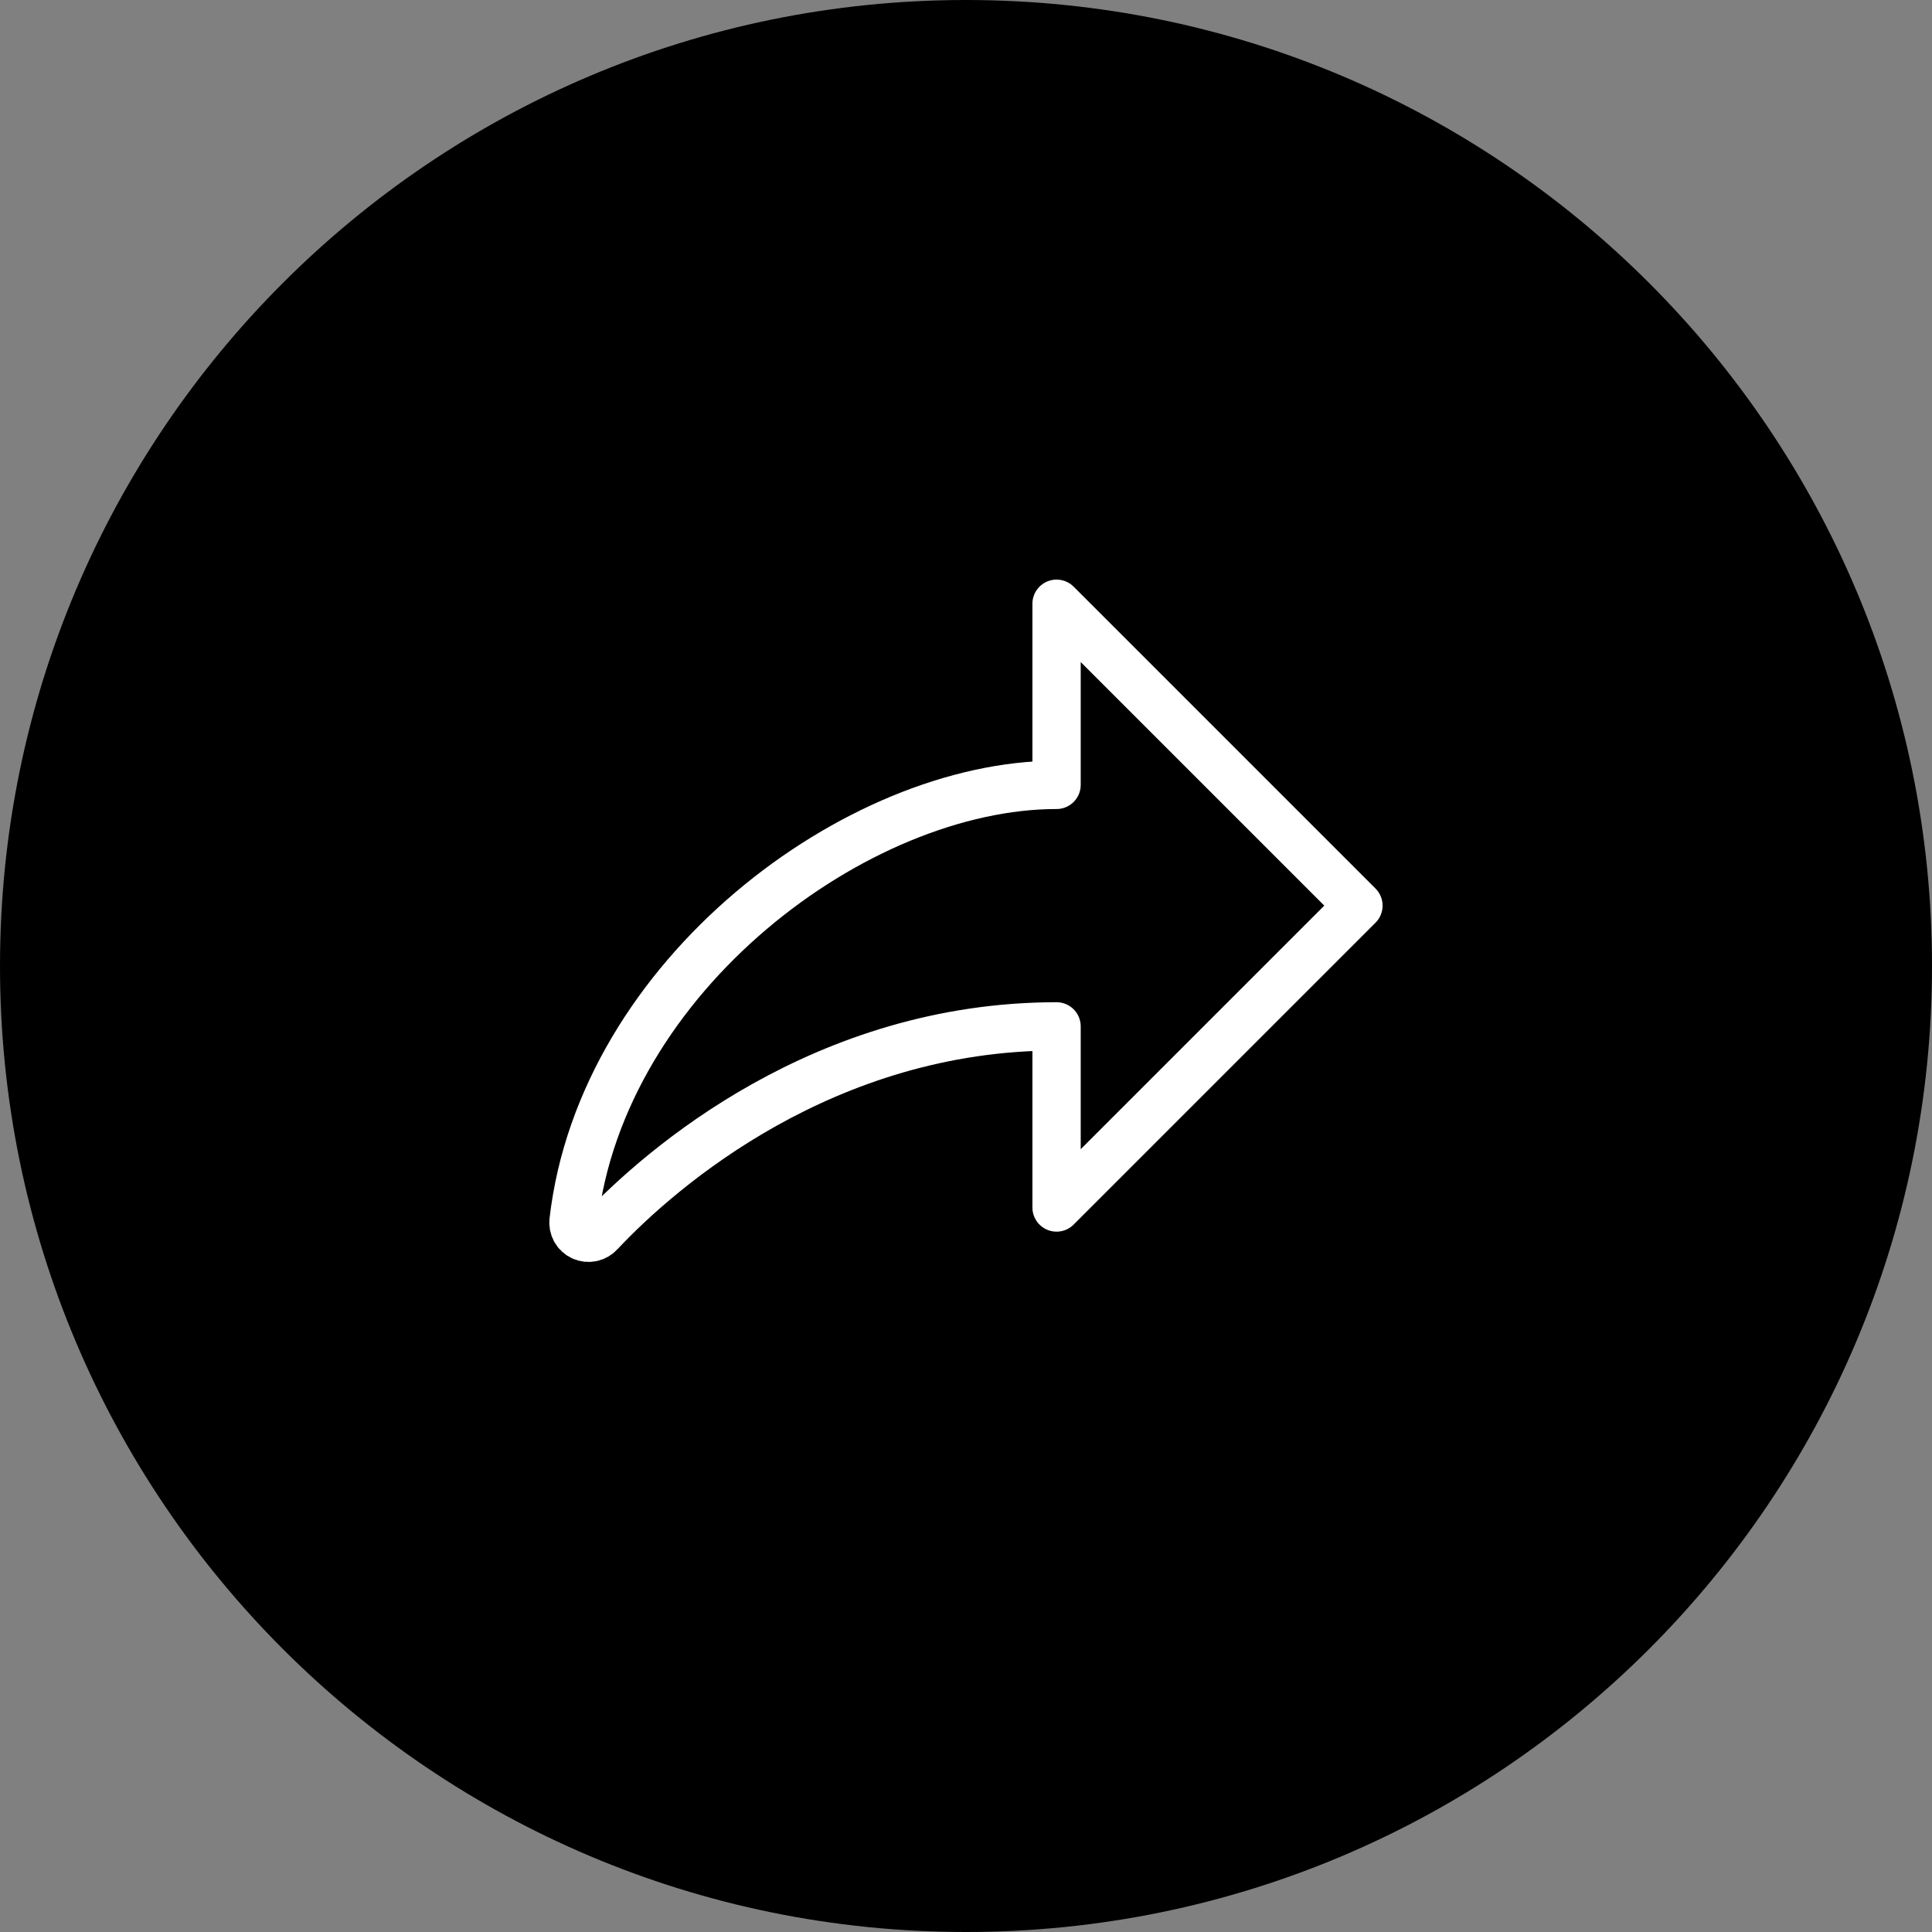
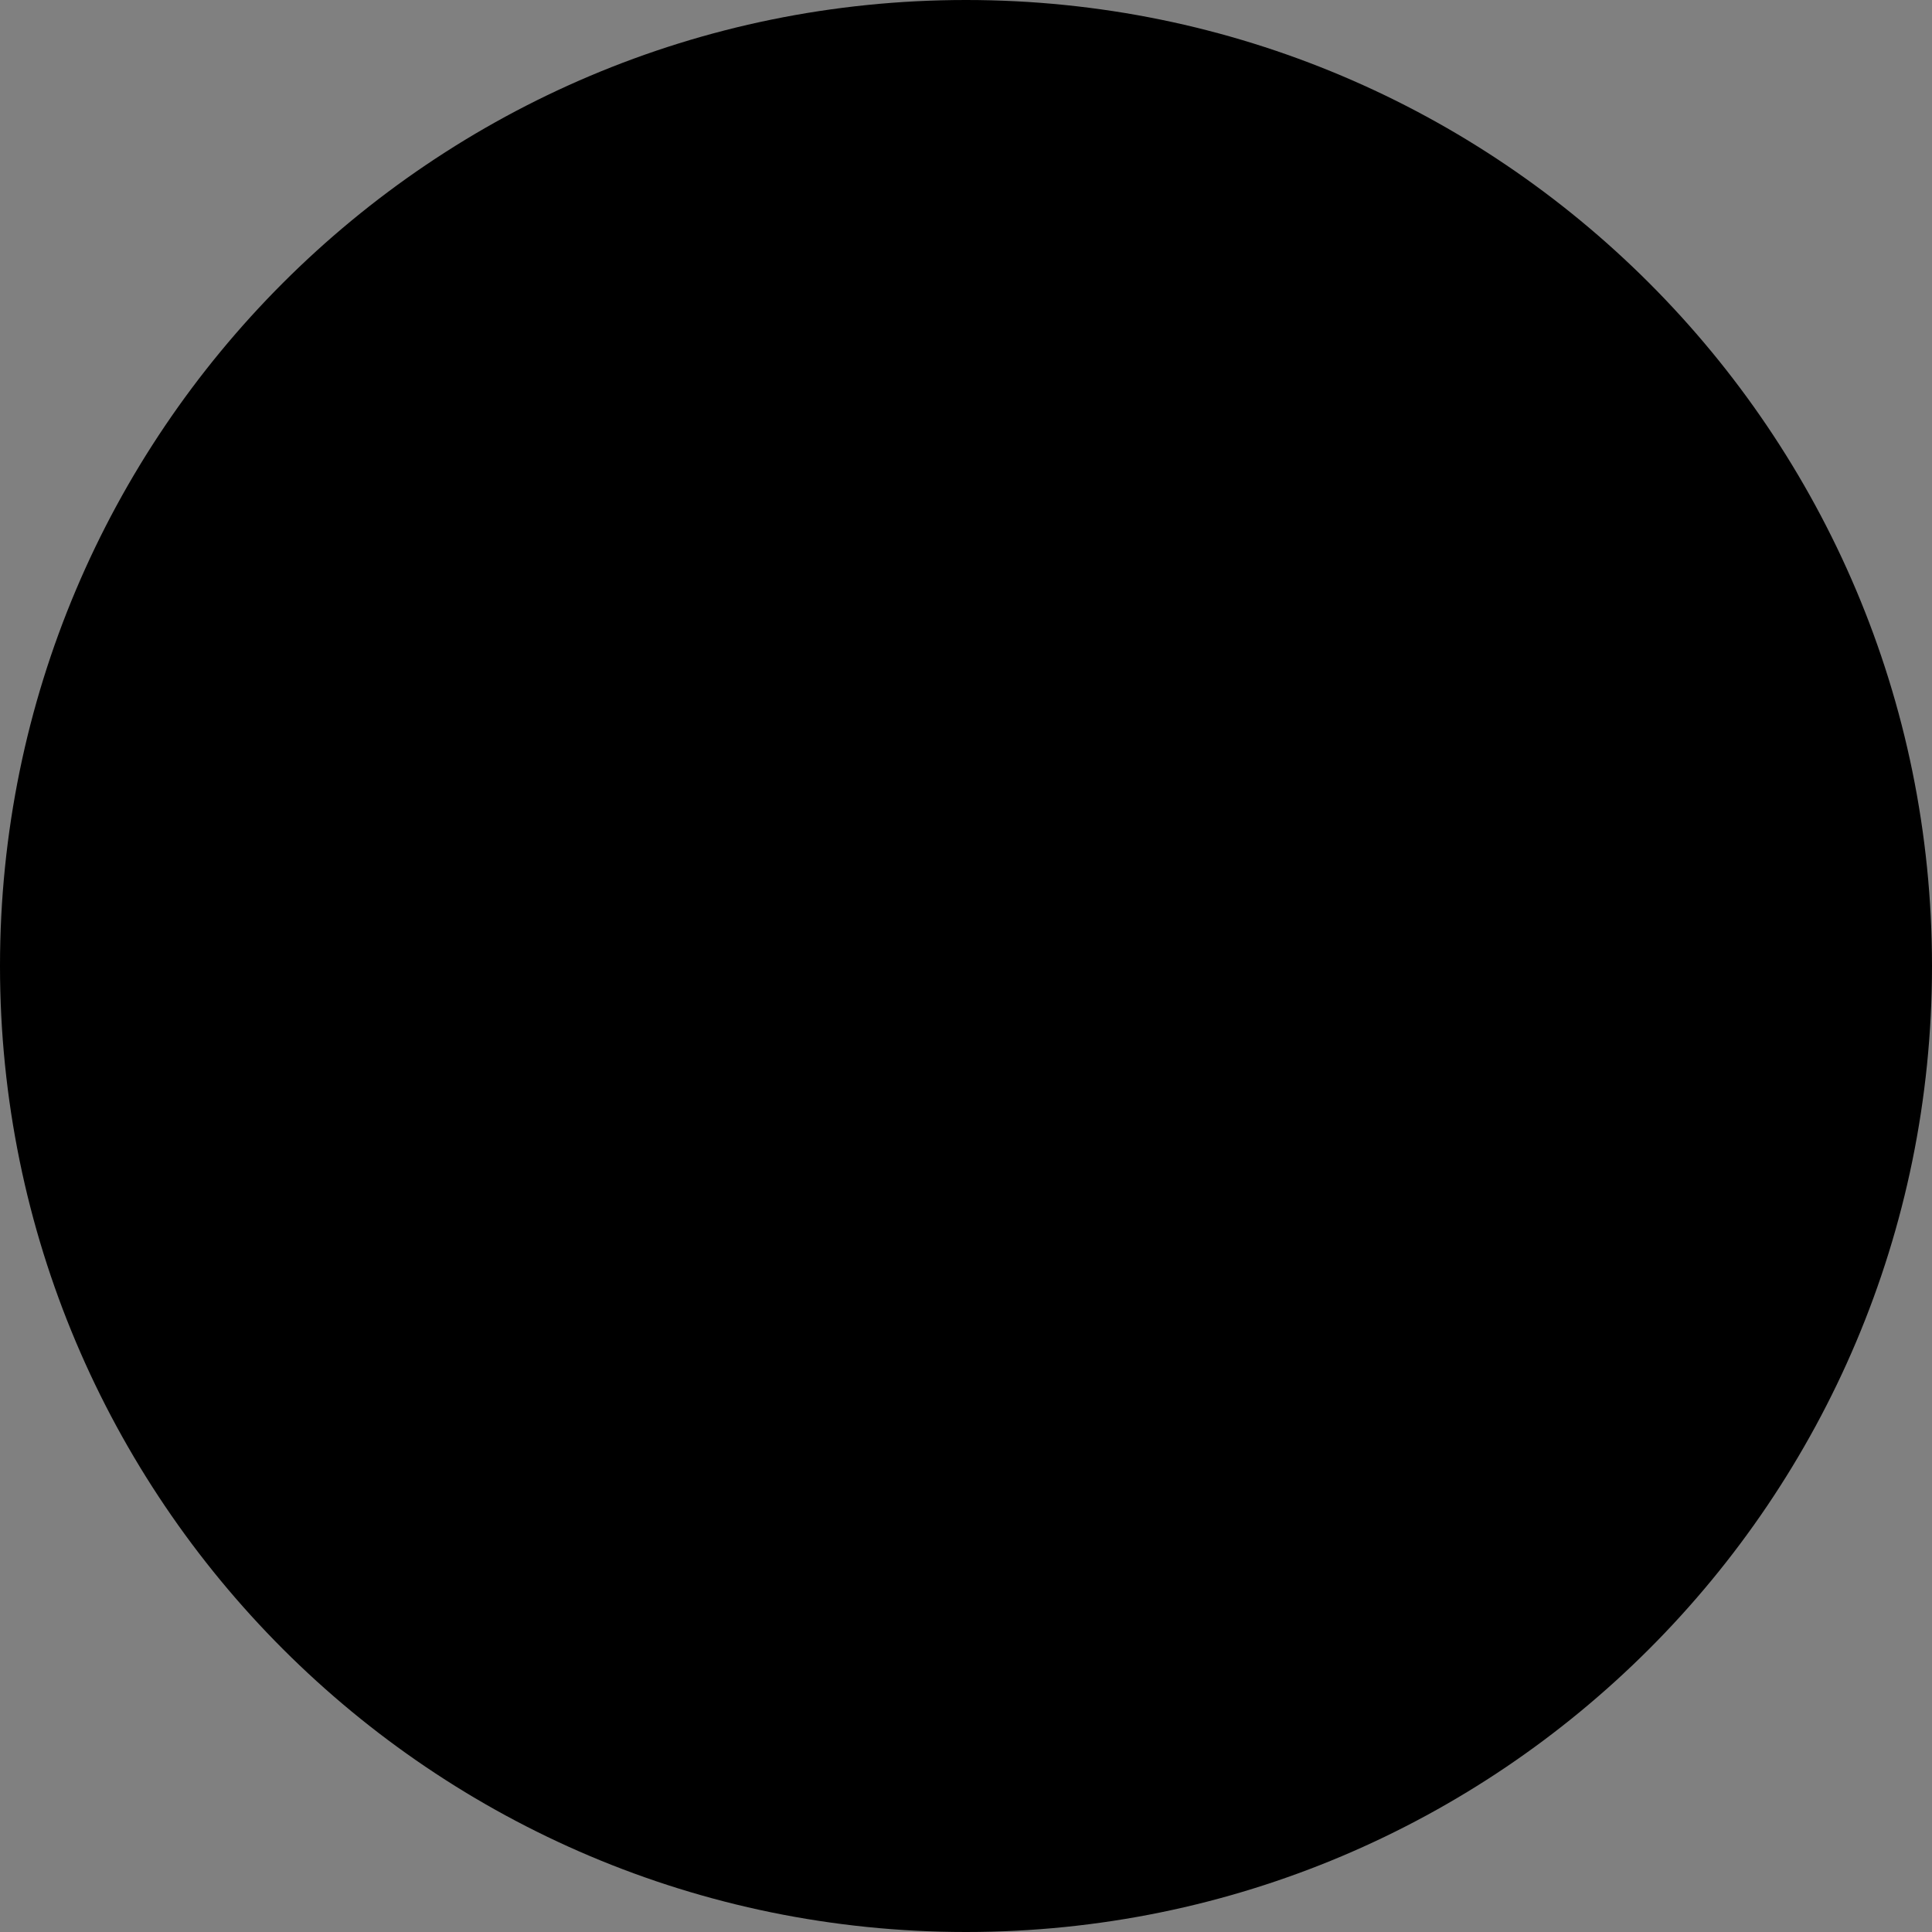
<svg xmlns="http://www.w3.org/2000/svg" width="40" height="40" viewBox="0 0 40 40" fill="none">
  <rect x="0" y="0" width="40" height="40" fill="#808080" stroke="none" />
  <path d="M0 20C0 31.046 8.954 40 20 40C31.046 40 40 31.046 40 20C40 8.954 31.046 0 20 0C8.954 0 0 8.954 0 20Z" fill="#F77F00" style="fill:#F77F00;fill:color(display-p3 0.969 0.498 0);fill-opacity:1;" />
-   <path d="M12.416 25.525C13.702 24.155 17.078 21.25 21.875 21.25V25L28.125 18.75L21.875 12.5V16.25C17.75 16.25 12.462 20.191 11.875 25.277C11.867 25.342 11.88 25.409 11.912 25.467C11.944 25.525 11.994 25.571 12.055 25.599C12.115 25.627 12.183 25.634 12.248 25.621C12.313 25.608 12.372 25.574 12.416 25.525Z" stroke="white" style="stroke:white;stroke-opacity:1;" stroke-linecap="round" stroke-linejoin="round" />
</svg>